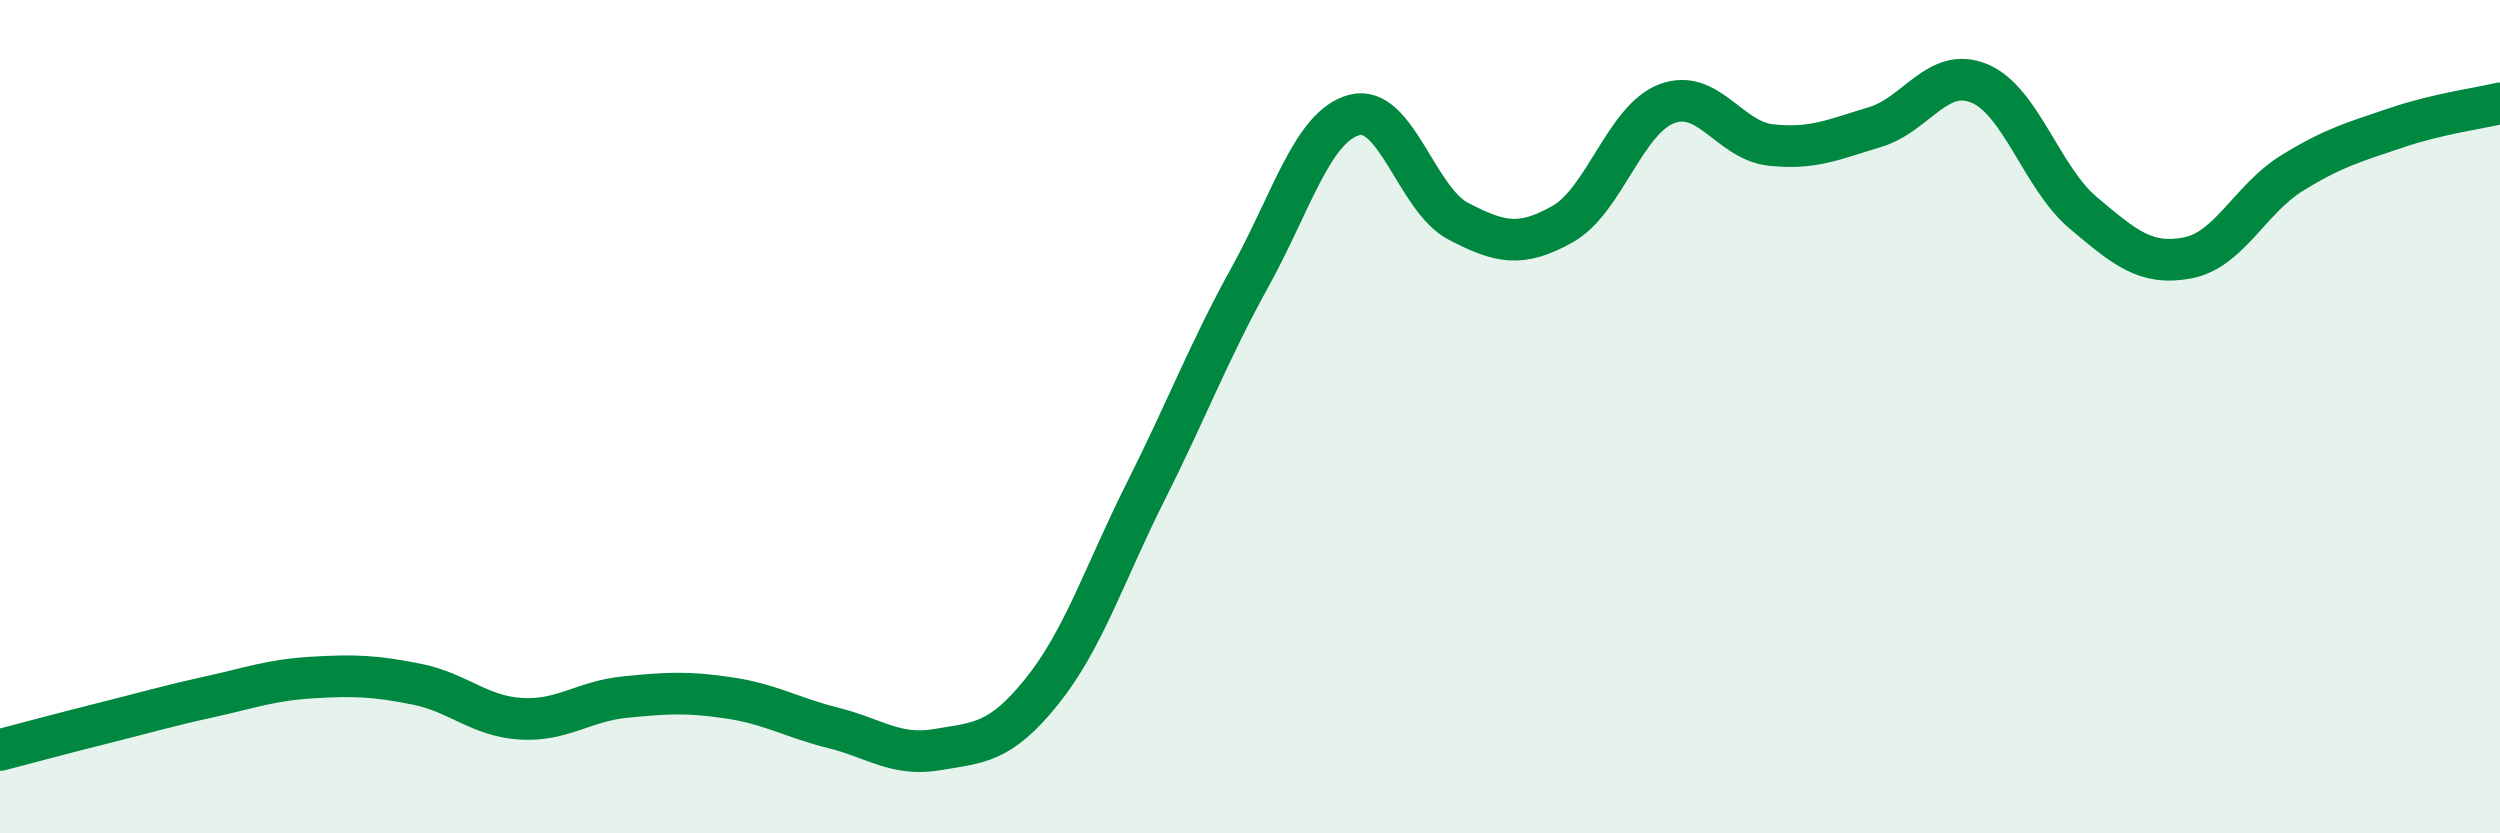
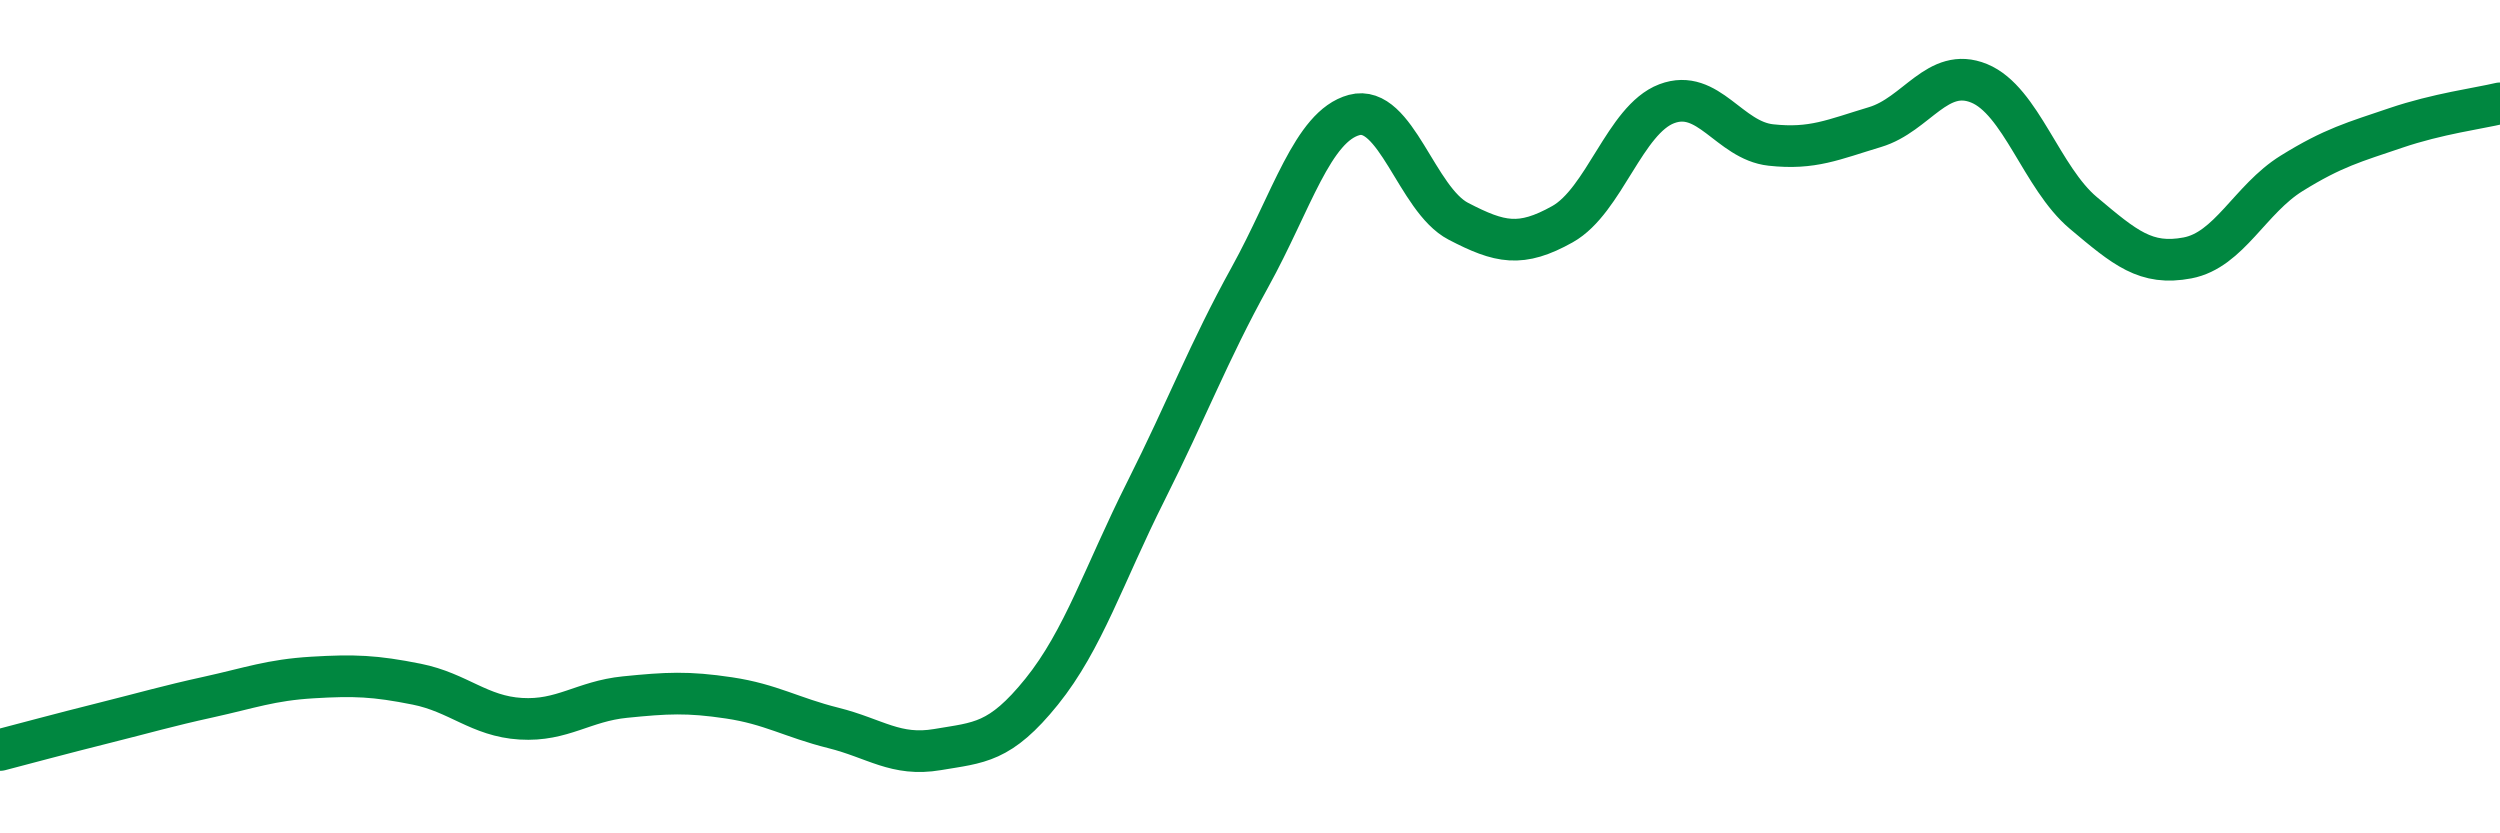
<svg xmlns="http://www.w3.org/2000/svg" width="60" height="20" viewBox="0 0 60 20">
-   <path d="M 0,18 C 0.5,17.87 1.5,17.6 2.5,17.35 C 3.5,17.1 4,16.95 5,16.73 C 6,16.51 6.5,16.32 7.5,16.26 C 8.5,16.2 9,16.22 10,16.42 C 11,16.62 11.5,17.19 12.5,17.25 C 13.5,17.31 14,16.83 15,16.73 C 16,16.63 16.5,16.6 17.5,16.75 C 18.5,16.9 19,17.22 20,17.47 C 21,17.72 21.5,18.16 22.5,17.99 C 23.5,17.82 24,17.84 25,16.6 C 26,15.36 26.5,13.78 27.5,11.79 C 28.5,9.8 29,8.46 30,6.65 C 31,4.84 31.5,3.03 32.5,2.76 C 33.5,2.49 34,4.79 35,5.31 C 36,5.83 36.5,5.94 37.5,5.38 C 38.5,4.82 39,2.87 40,2.49 C 41,2.11 41.5,3.37 42.5,3.48 C 43.5,3.59 44,3.35 45,3.05 C 46,2.75 46.5,1.59 47.5,2 C 48.5,2.41 49,4.27 50,5.11 C 51,5.95 51.5,6.38 52.5,6.19 C 53.5,6 54,4.78 55,4.16 C 56,3.54 56.5,3.41 57.5,3.07 C 58.5,2.73 59.5,2.6 60,2.48L60 20L0 20Z" fill="#008740" opacity="0.1" stroke-linecap="round" stroke-linejoin="round" />
  <path d="M 0,18 C 0.5,17.87 1.5,17.6 2.5,17.35 C 3.5,17.1 4,16.95 5,16.73 C 6,16.51 6.5,16.32 7.5,16.26 C 8.5,16.2 9,16.22 10,16.42 C 11,16.62 11.5,17.19 12.5,17.25 C 13.5,17.31 14,16.83 15,16.73 C 16,16.63 16.5,16.6 17.5,16.75 C 18.5,16.9 19,17.22 20,17.47 C 21,17.72 21.5,18.16 22.5,17.99 C 23.5,17.82 24,17.84 25,16.6 C 26,15.36 26.5,13.78 27.5,11.79 C 28.5,9.8 29,8.46 30,6.65 C 31,4.84 31.5,3.03 32.5,2.76 C 33.5,2.49 34,4.79 35,5.31 C 36,5.83 36.5,5.94 37.5,5.38 C 38.5,4.82 39,2.87 40,2.49 C 41,2.11 41.5,3.37 42.5,3.48 C 43.5,3.59 44,3.35 45,3.05 C 46,2.75 46.5,1.59 47.5,2 C 48.5,2.41 49,4.27 50,5.11 C 51,5.95 51.5,6.38 52.5,6.19 C 53.5,6 54,4.78 55,4.16 C 56,3.54 56.5,3.41 57.5,3.07 C 58.5,2.73 59.5,2.6 60,2.48" stroke="#008740" stroke-width="1" fill="none" stroke-linecap="round" stroke-linejoin="round" />
</svg>